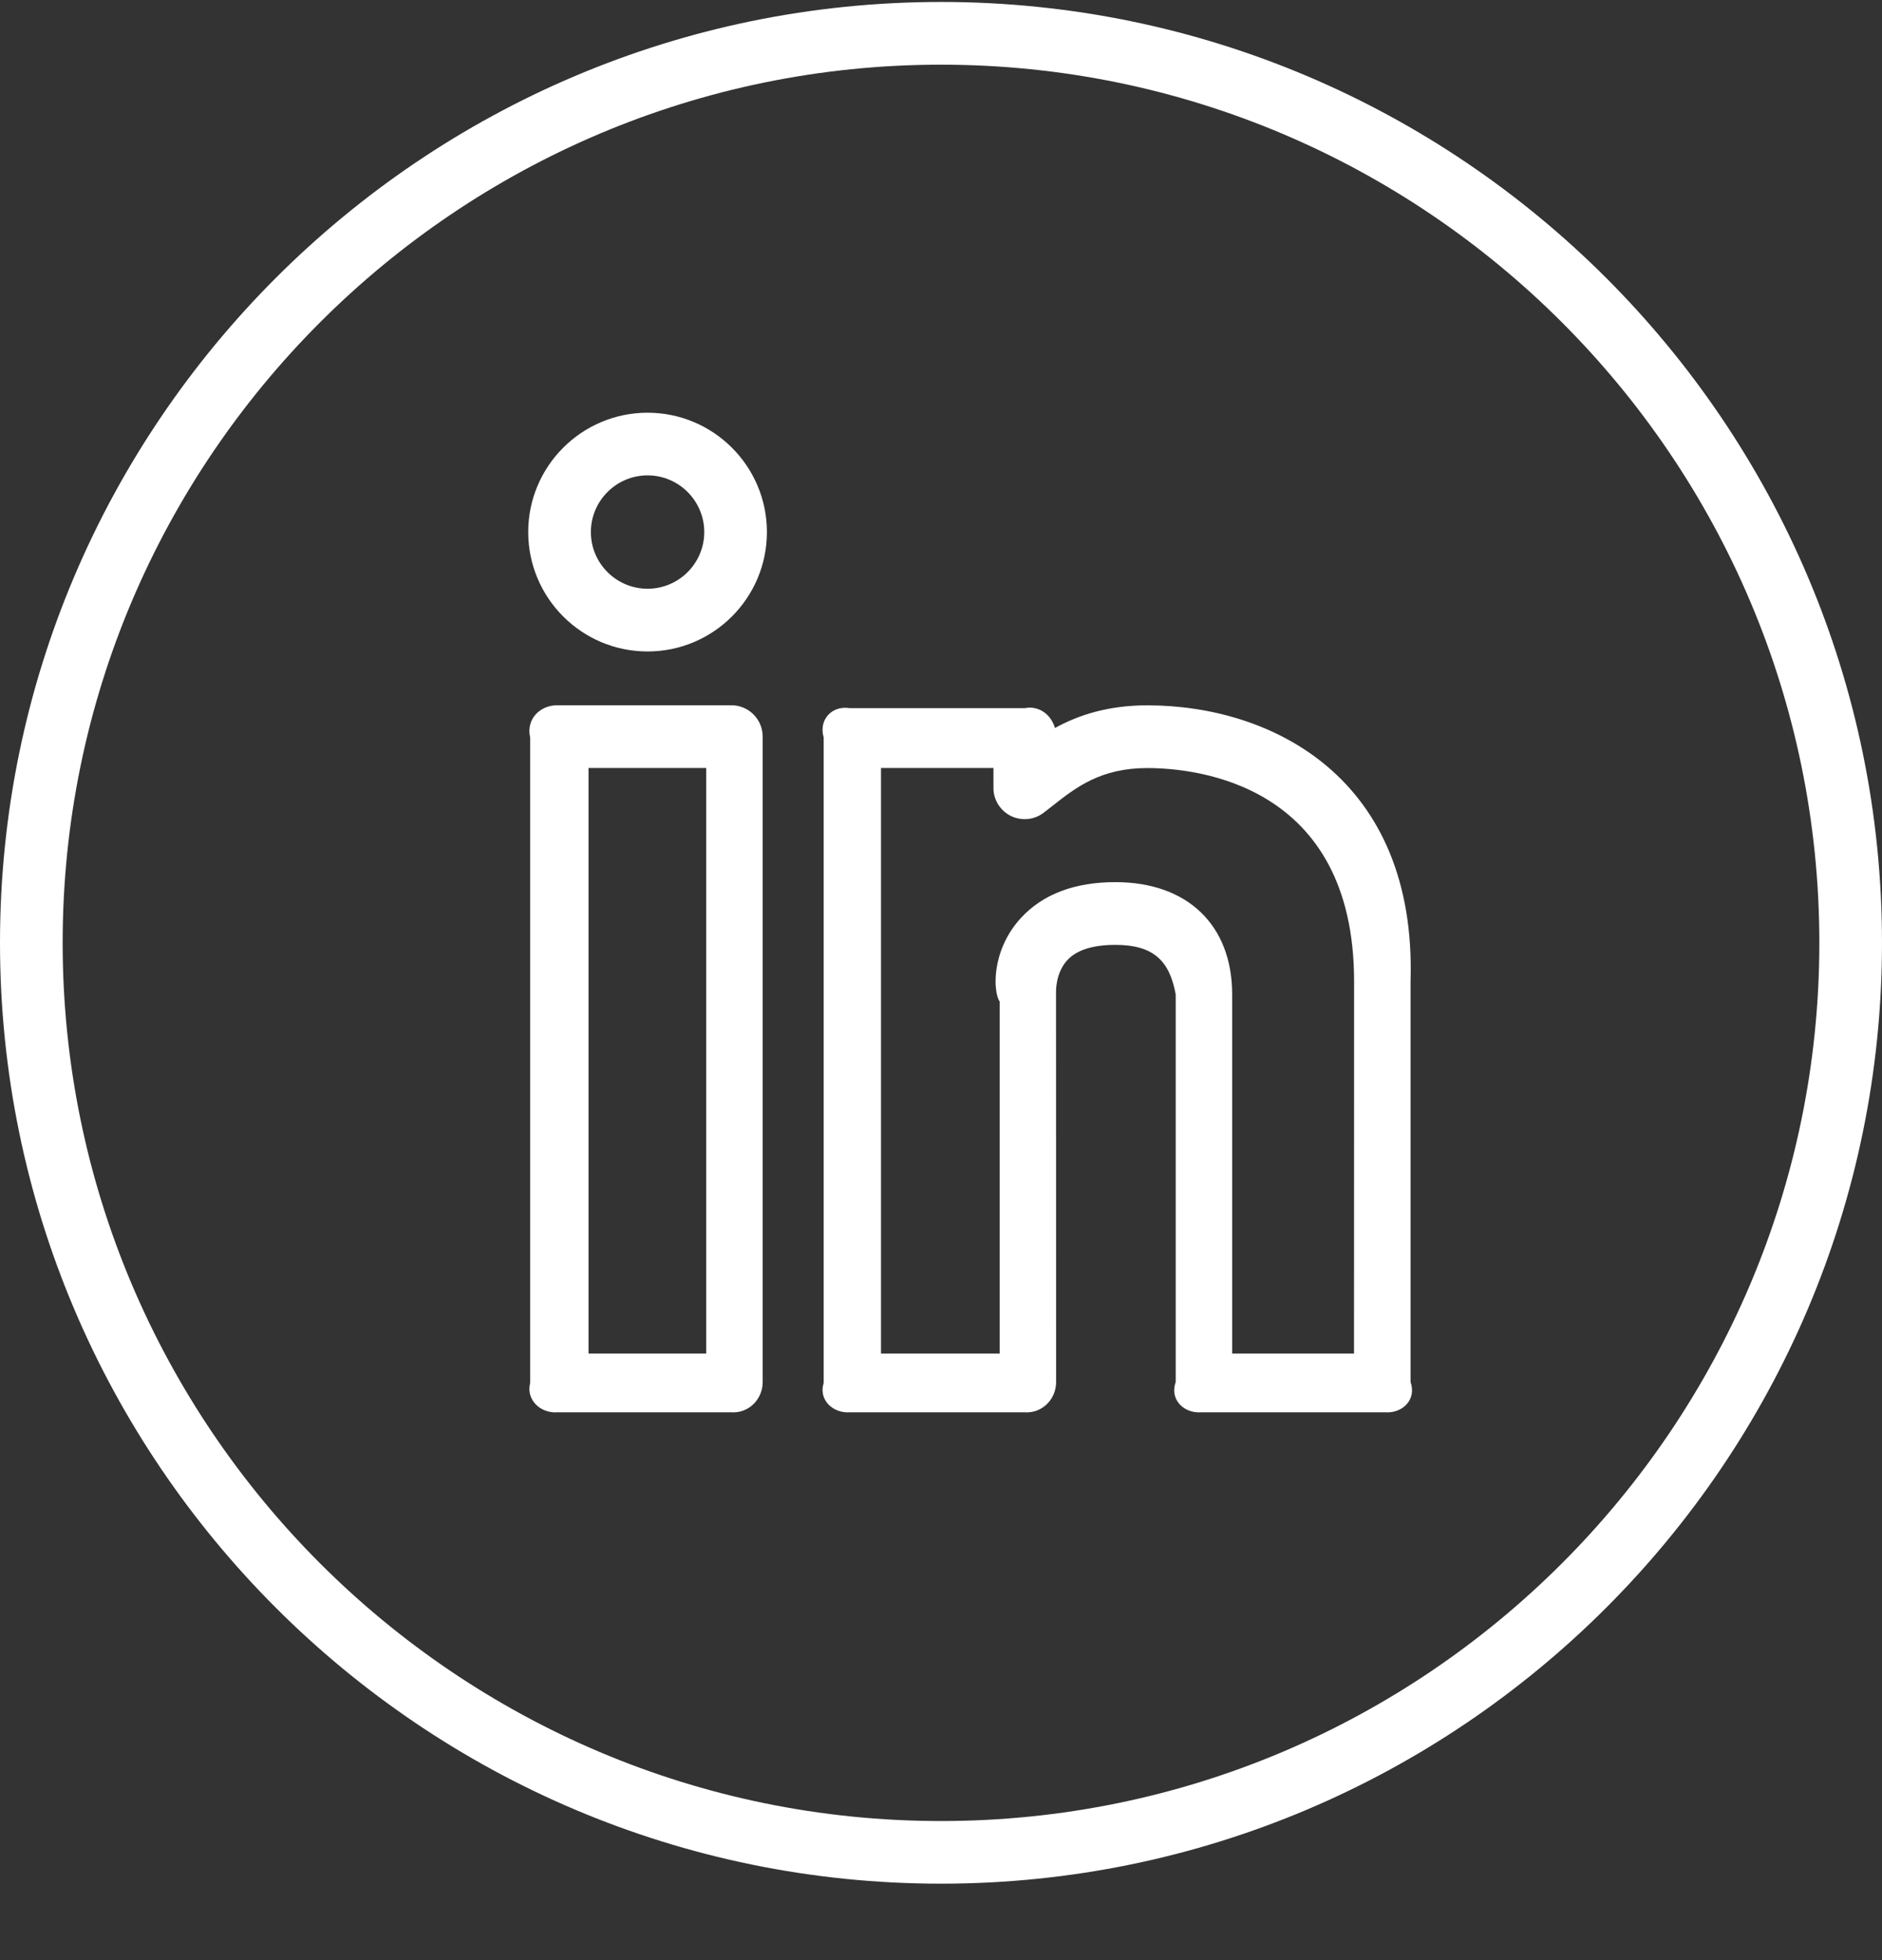
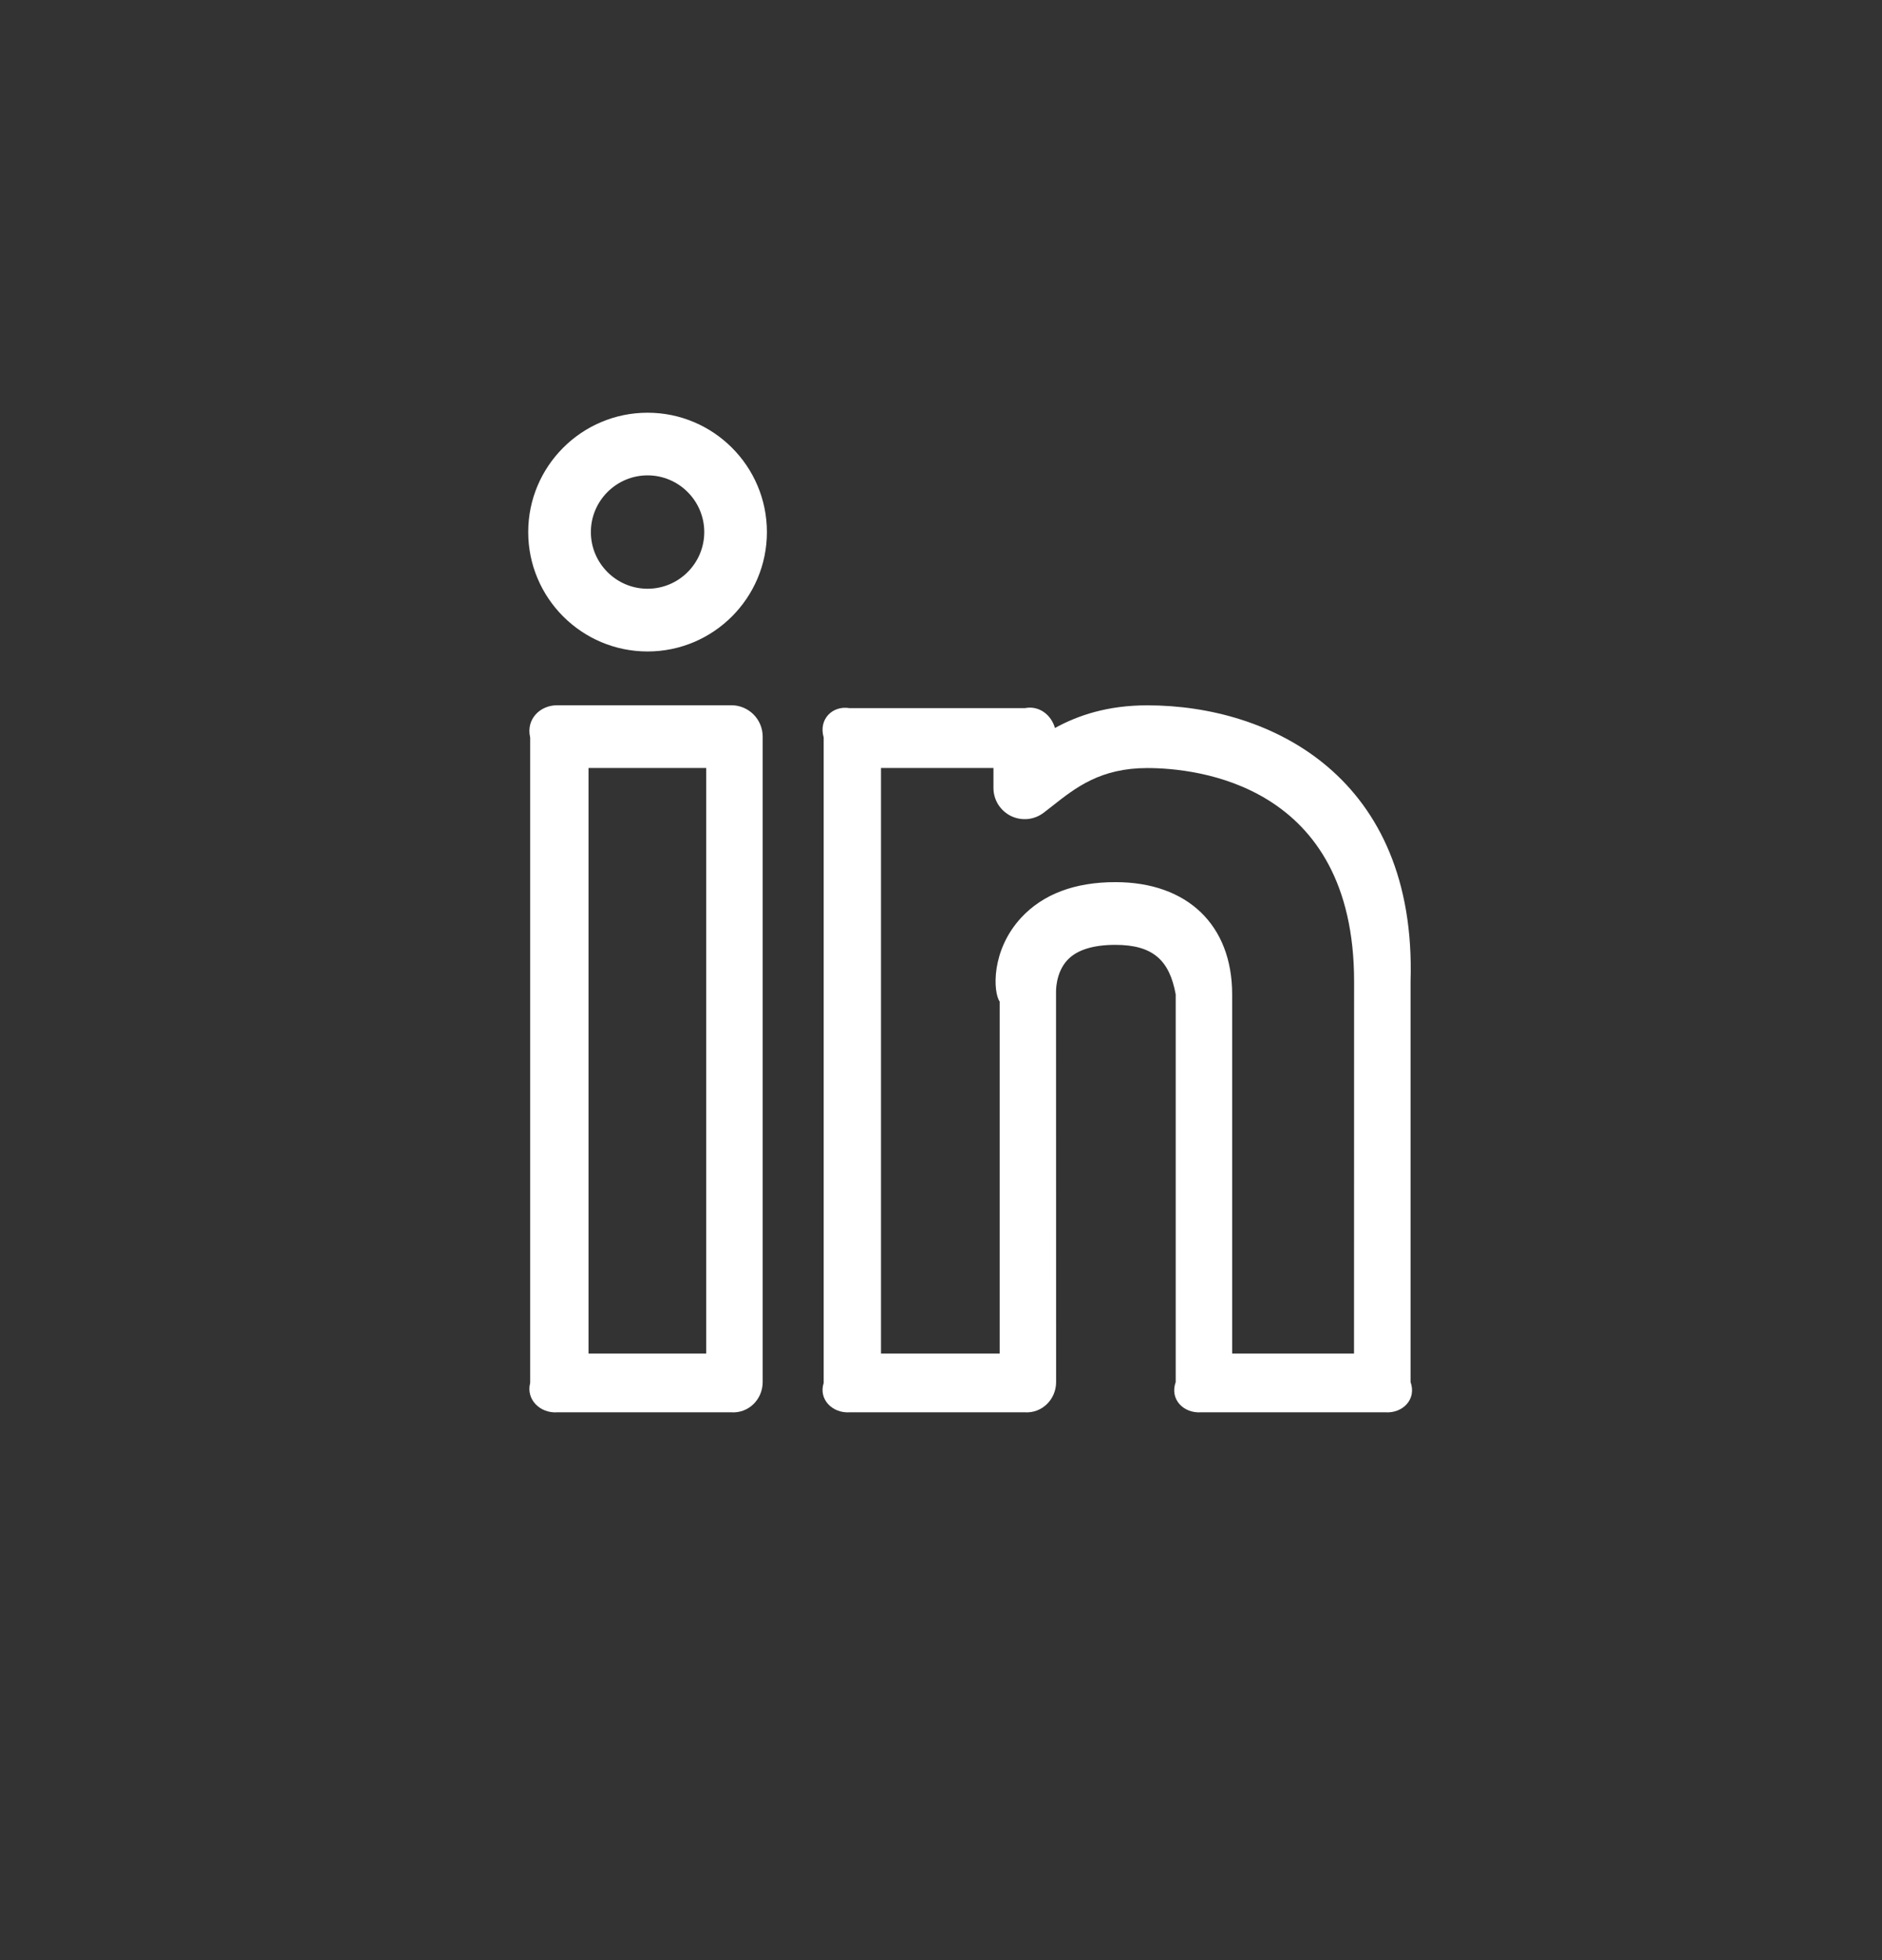
<svg xmlns="http://www.w3.org/2000/svg" width="24" height="25" viewBox="0 0 24 25" fill="none">
  <rect x="0" y="0" width="24" height="25" fill="#333333" stroke="none" />
  <g id="Group">
    <path id="Vector" d="M14.631 8.996C14.123 8.996 13.747 9.124 13.453 9.285C13.406 9.118 13.251 8.995 13.069 9.032H10.835C10.615 8.995 10.436 9.174 10.504 9.406V17.638C10.436 17.848 10.615 18.027 10.835 18.013H13.069C13.289 18.027 13.468 17.848 13.468 17.627L13.467 12.652C13.467 12.649 13.459 12.412 13.609 12.248C13.729 12.117 13.937 12.051 14.223 12.051C14.701 12.051 14.914 12.246 14.993 12.683V17.627C14.914 17.848 15.093 18.027 15.314 18.013H17.668C17.888 18.027 18.067 17.848 17.988 17.627V12.517C18.067 9.919 16.216 8.996 14.631 8.996ZM17.267 17.264H15.713V12.683C15.713 11.799 15.143 11.251 14.224 11.251C13.705 11.251 13.301 11.404 13.022 11.705C12.635 12.124 12.665 12.655 12.748 12.774V17.264H11.235V9.795H12.669V10.046C12.668 10.121 12.689 10.195 12.728 10.259C12.768 10.322 12.824 10.374 12.891 10.407C12.959 10.44 13.034 10.453 13.108 10.446C13.183 10.438 13.254 10.409 13.313 10.363L13.417 10.282C13.72 10.043 14.034 9.796 14.631 9.796C15.249 9.796 17.268 9.993 17.268 12.518L17.267 17.264ZM8.258 5.264C7.418 5.264 6.736 5.947 6.736 6.786C6.736 7.626 7.418 8.309 8.258 8.309C9.098 8.309 9.78 7.626 9.78 6.786C9.78 5.947 9.098 5.264 8.258 5.264ZM8.258 7.509C7.86 7.509 7.535 7.185 7.535 6.786C7.535 6.388 7.86 6.063 8.258 6.063C8.656 6.063 8.981 6.388 8.981 6.786C8.981 7.185 8.656 7.509 8.258 7.509ZM9.327 8.995H7.105C6.885 8.995 6.706 9.174 6.761 9.406V17.638C6.706 17.848 6.885 18.027 7.105 18.013H9.327C9.547 18.027 9.726 17.848 9.726 17.627V9.395C9.726 9.289 9.684 9.187 9.609 9.112C9.534 9.037 9.433 8.995 9.327 8.995ZM9.006 17.264H7.505V9.795H9.006V17.264Z" fill="white" />
-     <path id="Vector_2" d="M12 0.025C5.383 0.025 0 5.408 0 12.025C0 18.643 5.383 24.025 12 24.025C18.617 24.025 24 18.643 24 12.025C24 5.408 18.617 0.025 12 0.025ZM12 23.226C5.824 23.226 0.799 18.201 0.799 12.025C0.799 5.85 5.824 0.825 12 0.825C18.176 0.825 23.201 5.85 23.201 12.025C23.201 18.201 18.176 23.226 12 23.226Z" fill="white" />
  </g>
</svg>